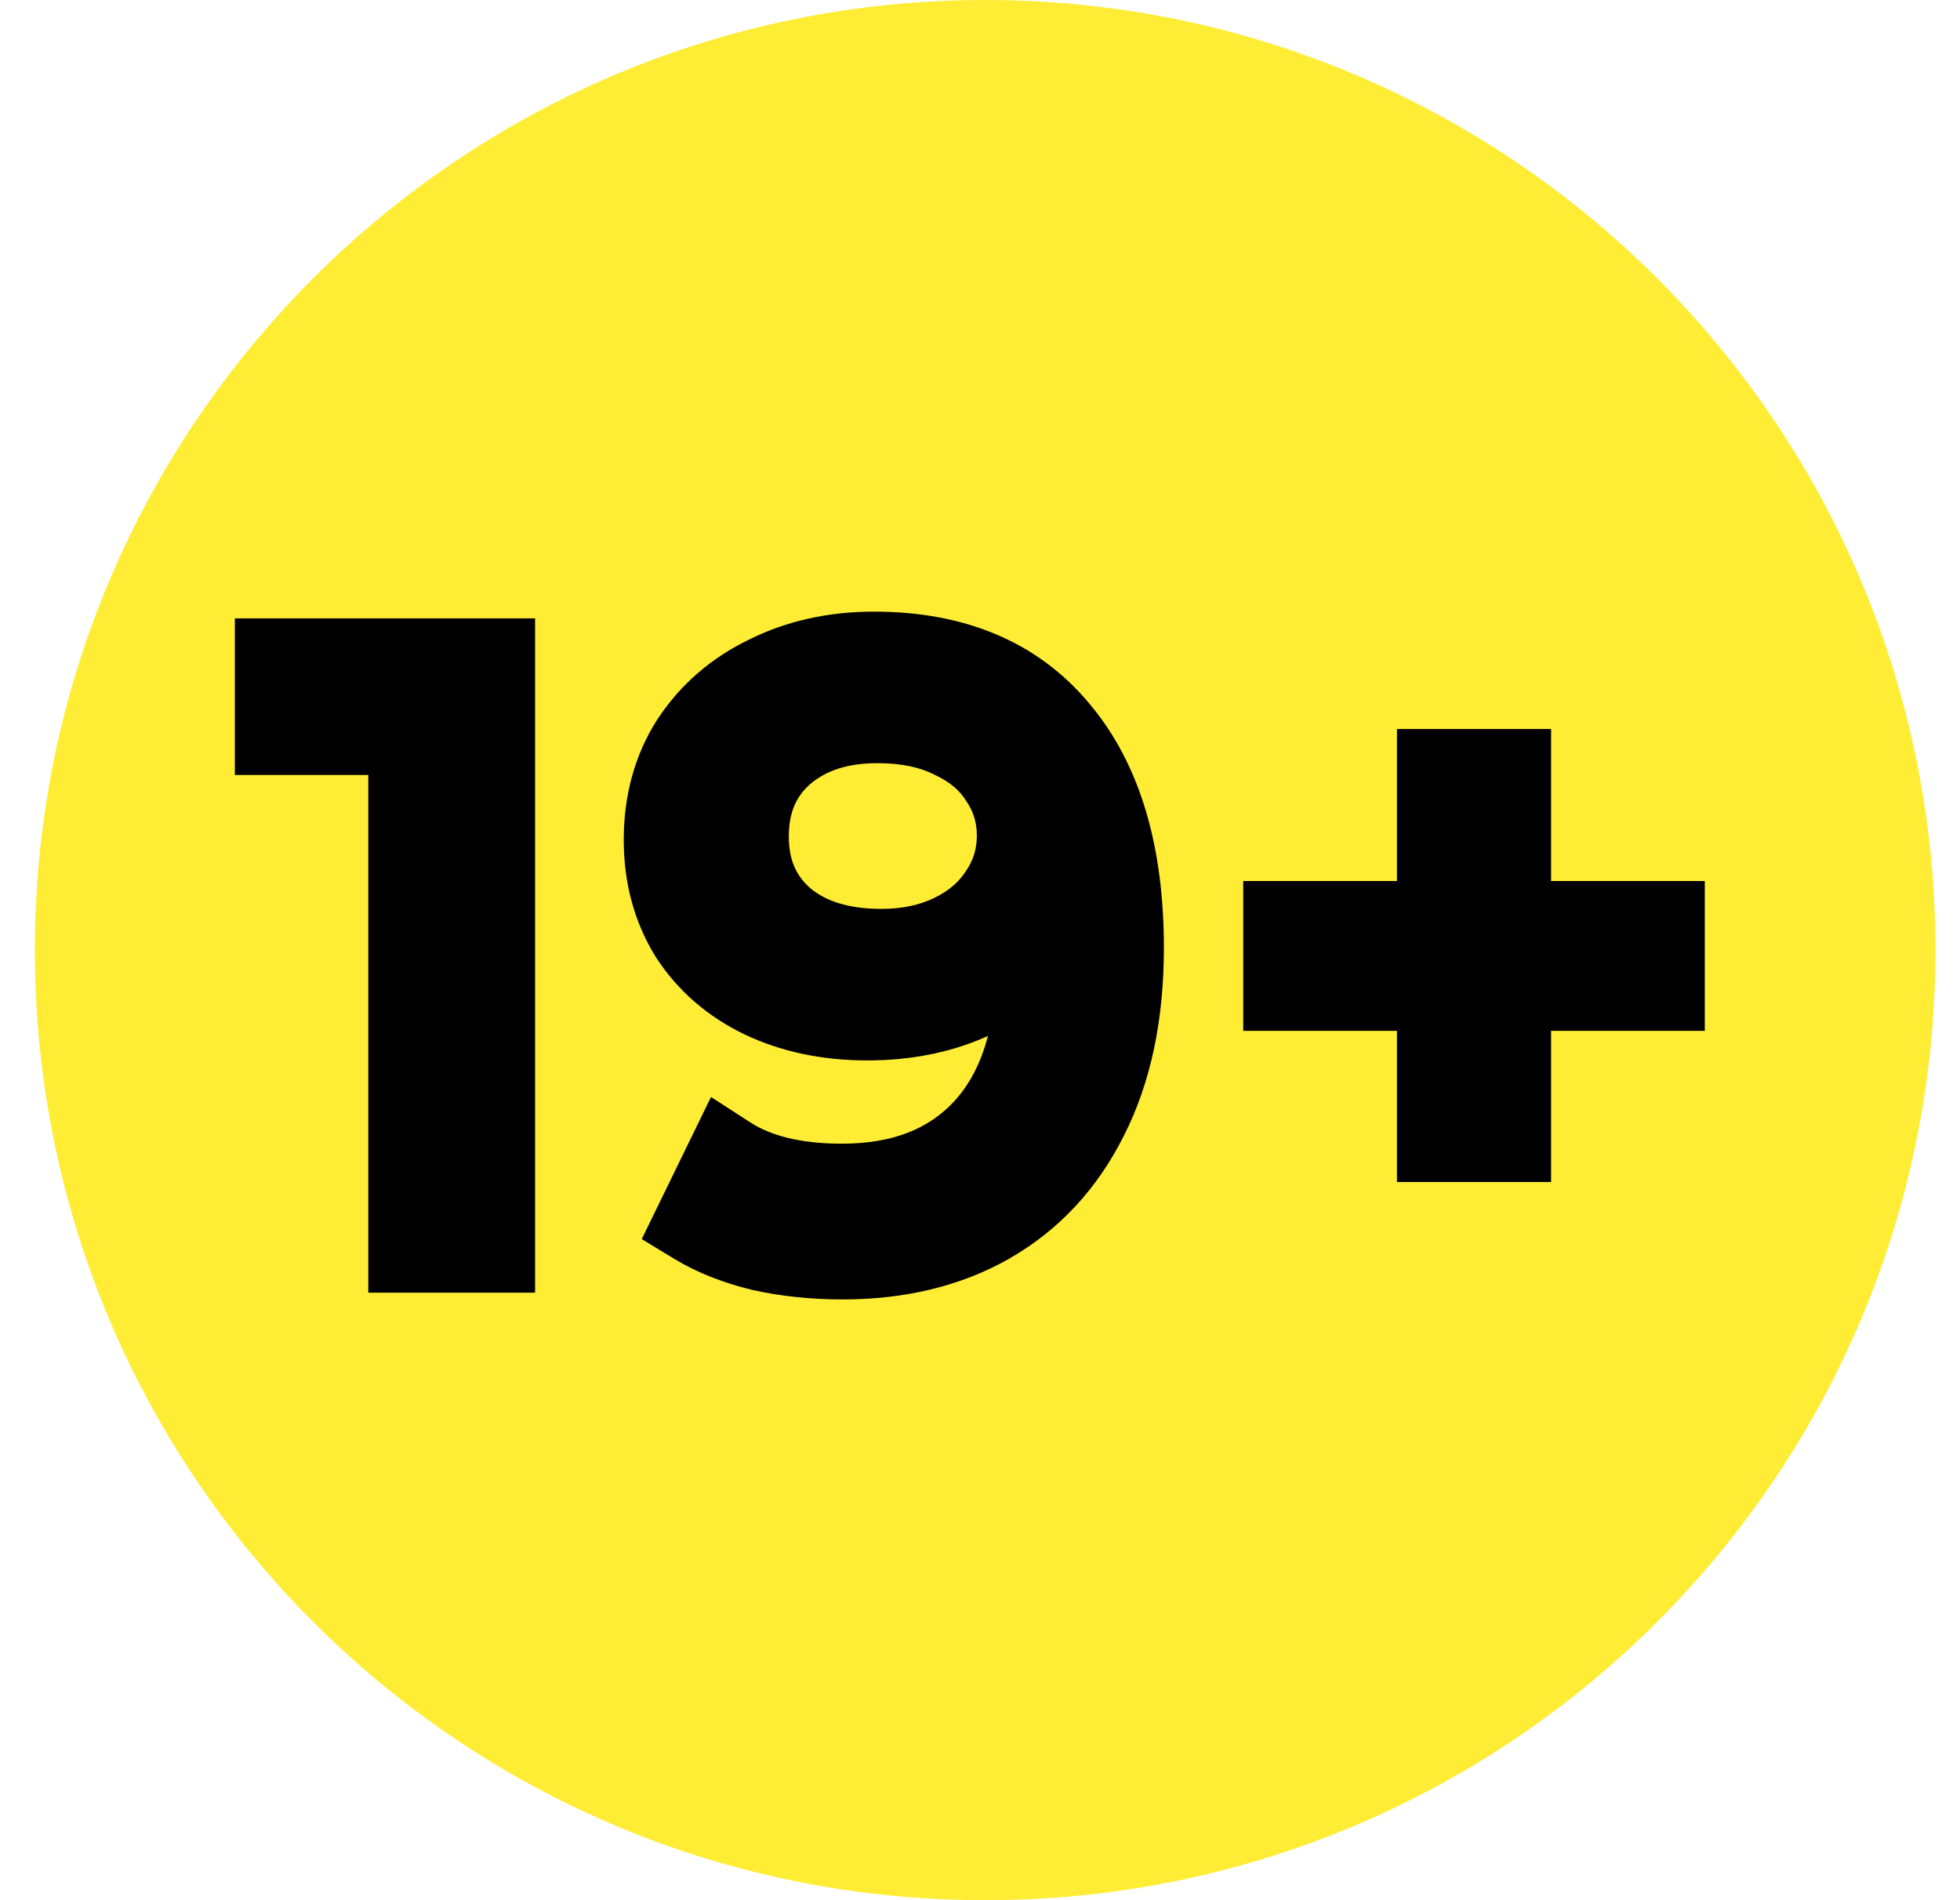
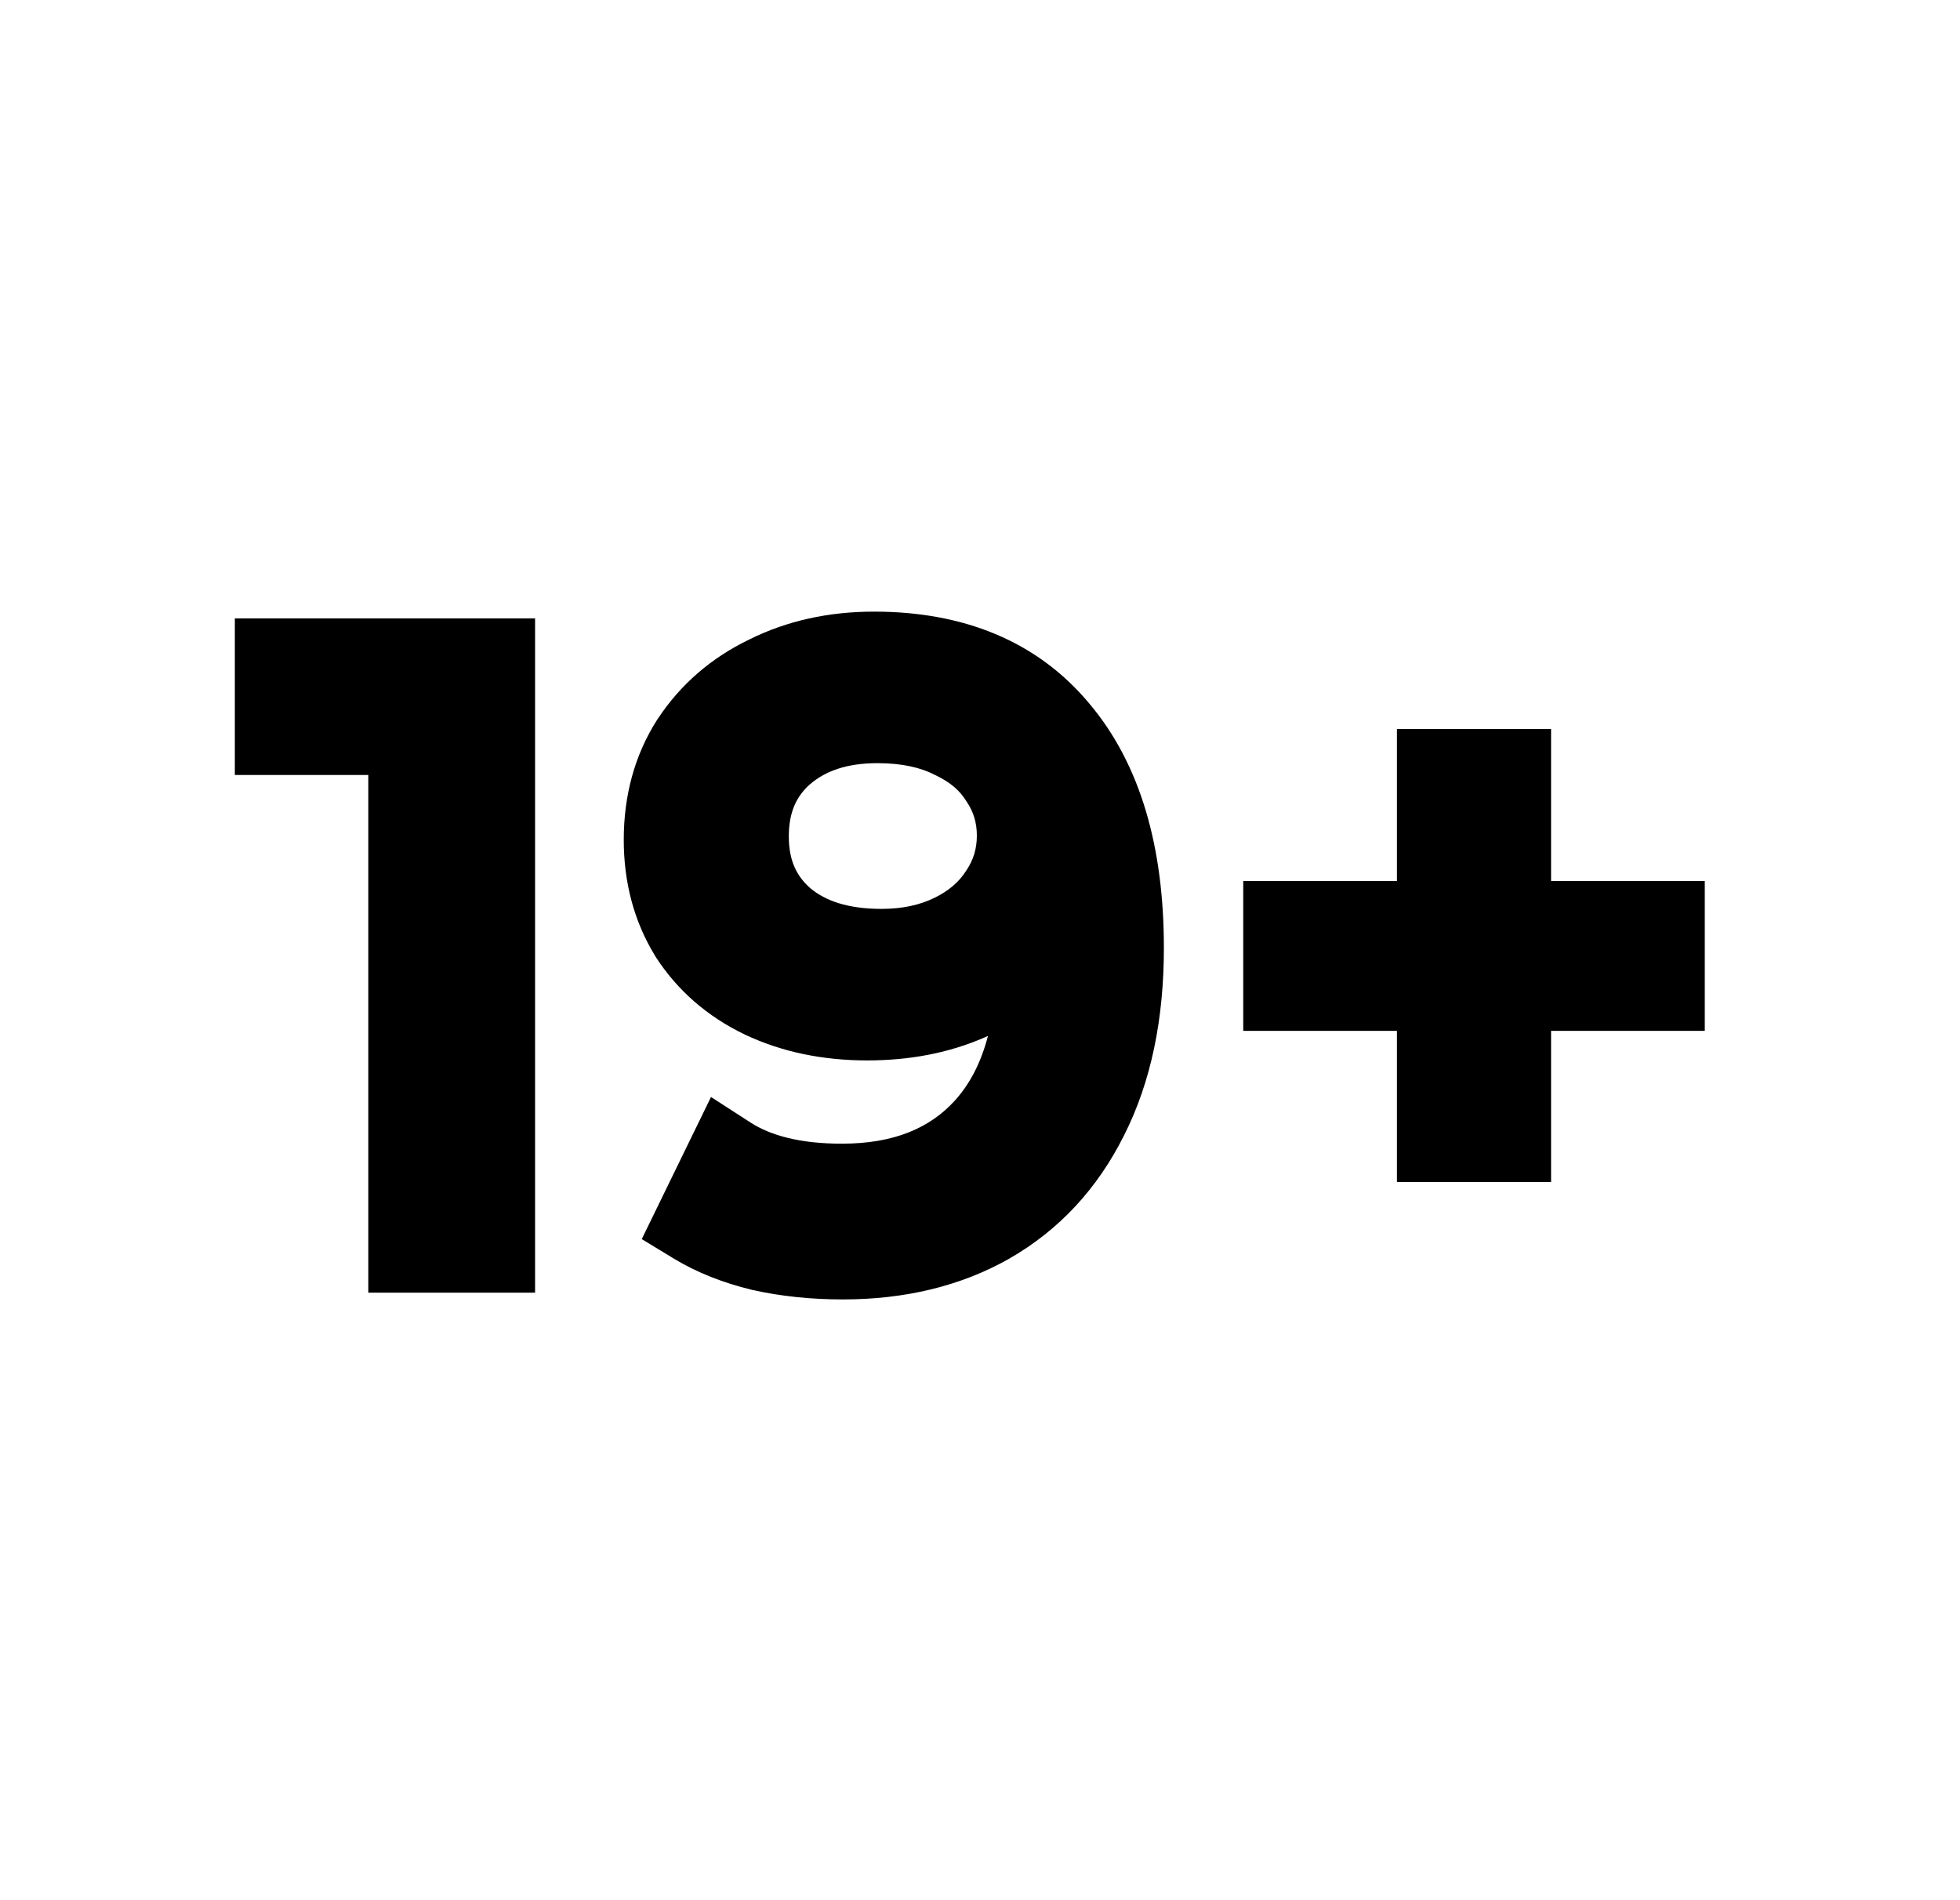
<svg xmlns="http://www.w3.org/2000/svg" width="33" height="32" viewBox="0 0 33 32" fill="none">
-   <path d="M32.587 16C32.587 24.837 25.424 32 16.587 32C7.75 32 0.587 24.837 0.587 16C0.587 7.163 7.75 0 16.587 0C25.424 0 32.587 7.163 32.587 16Z" fill="#FEED34" />
  <path fill-rule="evenodd" clip-rule="evenodd" d="M9.009 21.769V10.414H3.954V13.051H6.201V21.769H9.009Z" fill="black" />
  <path fill-rule="evenodd" clip-rule="evenodd" d="M16.582 17.469C16.6 17.461 16.617 17.453 16.634 17.445C16.514 17.909 16.32 18.266 16.075 18.536C15.655 18.996 15.054 19.26 14.174 19.26C13.463 19.26 12.969 19.119 12.635 18.903L11.971 18.474L10.805 20.867L11.351 21.199C11.736 21.432 12.175 21.603 12.657 21.721L12.664 21.723L12.671 21.724C13.153 21.831 13.659 21.883 14.189 21.883C15.228 21.883 16.172 21.662 16.995 21.195L16.997 21.193C17.835 20.713 18.478 20.015 18.924 19.123C19.383 18.216 19.596 17.154 19.596 15.963C19.596 14.281 19.209 12.875 18.337 11.844C17.458 10.792 16.215 10.3 14.715 10.3C13.957 10.3 13.252 10.452 12.614 10.77C11.976 11.078 11.457 11.525 11.073 12.108L11.067 12.116C10.684 12.715 10.502 13.399 10.502 14.143C10.502 14.857 10.673 15.516 11.032 16.101L11.036 16.109L11.041 16.116C11.408 16.684 11.912 17.119 12.534 17.419L12.538 17.421C13.165 17.718 13.857 17.858 14.601 17.858C15.309 17.858 15.97 17.735 16.572 17.473L16.582 17.469ZM14.843 15.306C14.267 15.306 13.894 15.166 13.646 14.96C13.411 14.756 13.281 14.489 13.281 14.086C13.281 13.677 13.41 13.409 13.639 13.206C13.893 12.989 14.249 12.852 14.772 12.852C15.193 12.852 15.503 12.928 15.732 13.045L15.742 13.05L15.752 13.055C16.009 13.177 16.167 13.324 16.265 13.485L16.273 13.496L16.28 13.507C16.391 13.674 16.447 13.855 16.447 14.072C16.447 14.294 16.388 14.484 16.269 14.661L16.264 14.667L16.26 14.674C16.148 14.848 15.981 14.999 15.731 15.121C15.489 15.239 15.197 15.306 14.843 15.306Z" fill="black" />
  <path fill-rule="evenodd" clip-rule="evenodd" d="M26.115 17.36H28.703V14.837H26.115V12.277H23.52V14.837H20.932V17.36H23.52V19.906H26.115V17.36Z" fill="black" />
</svg>